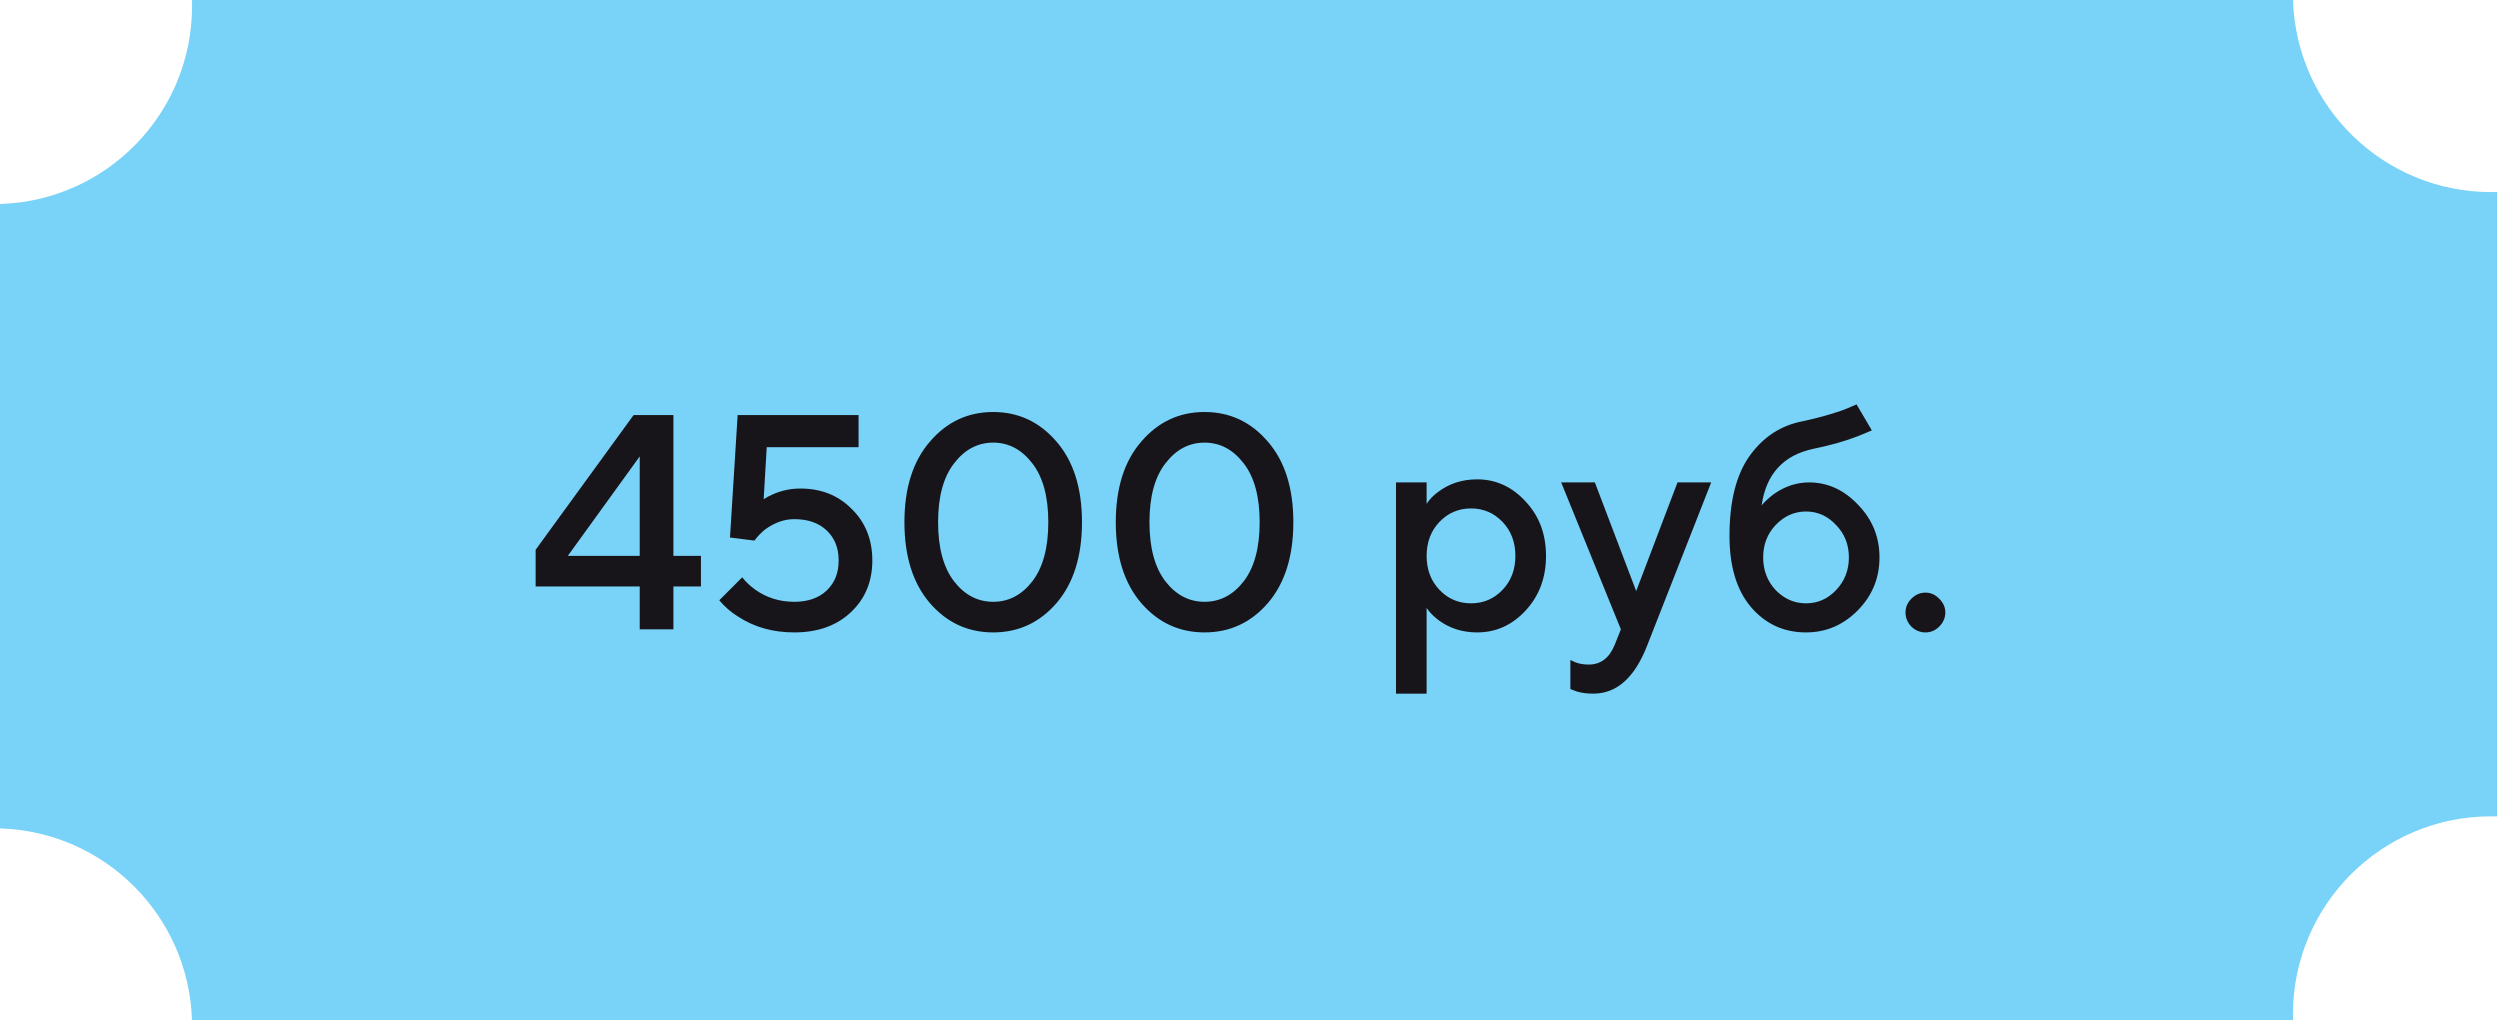
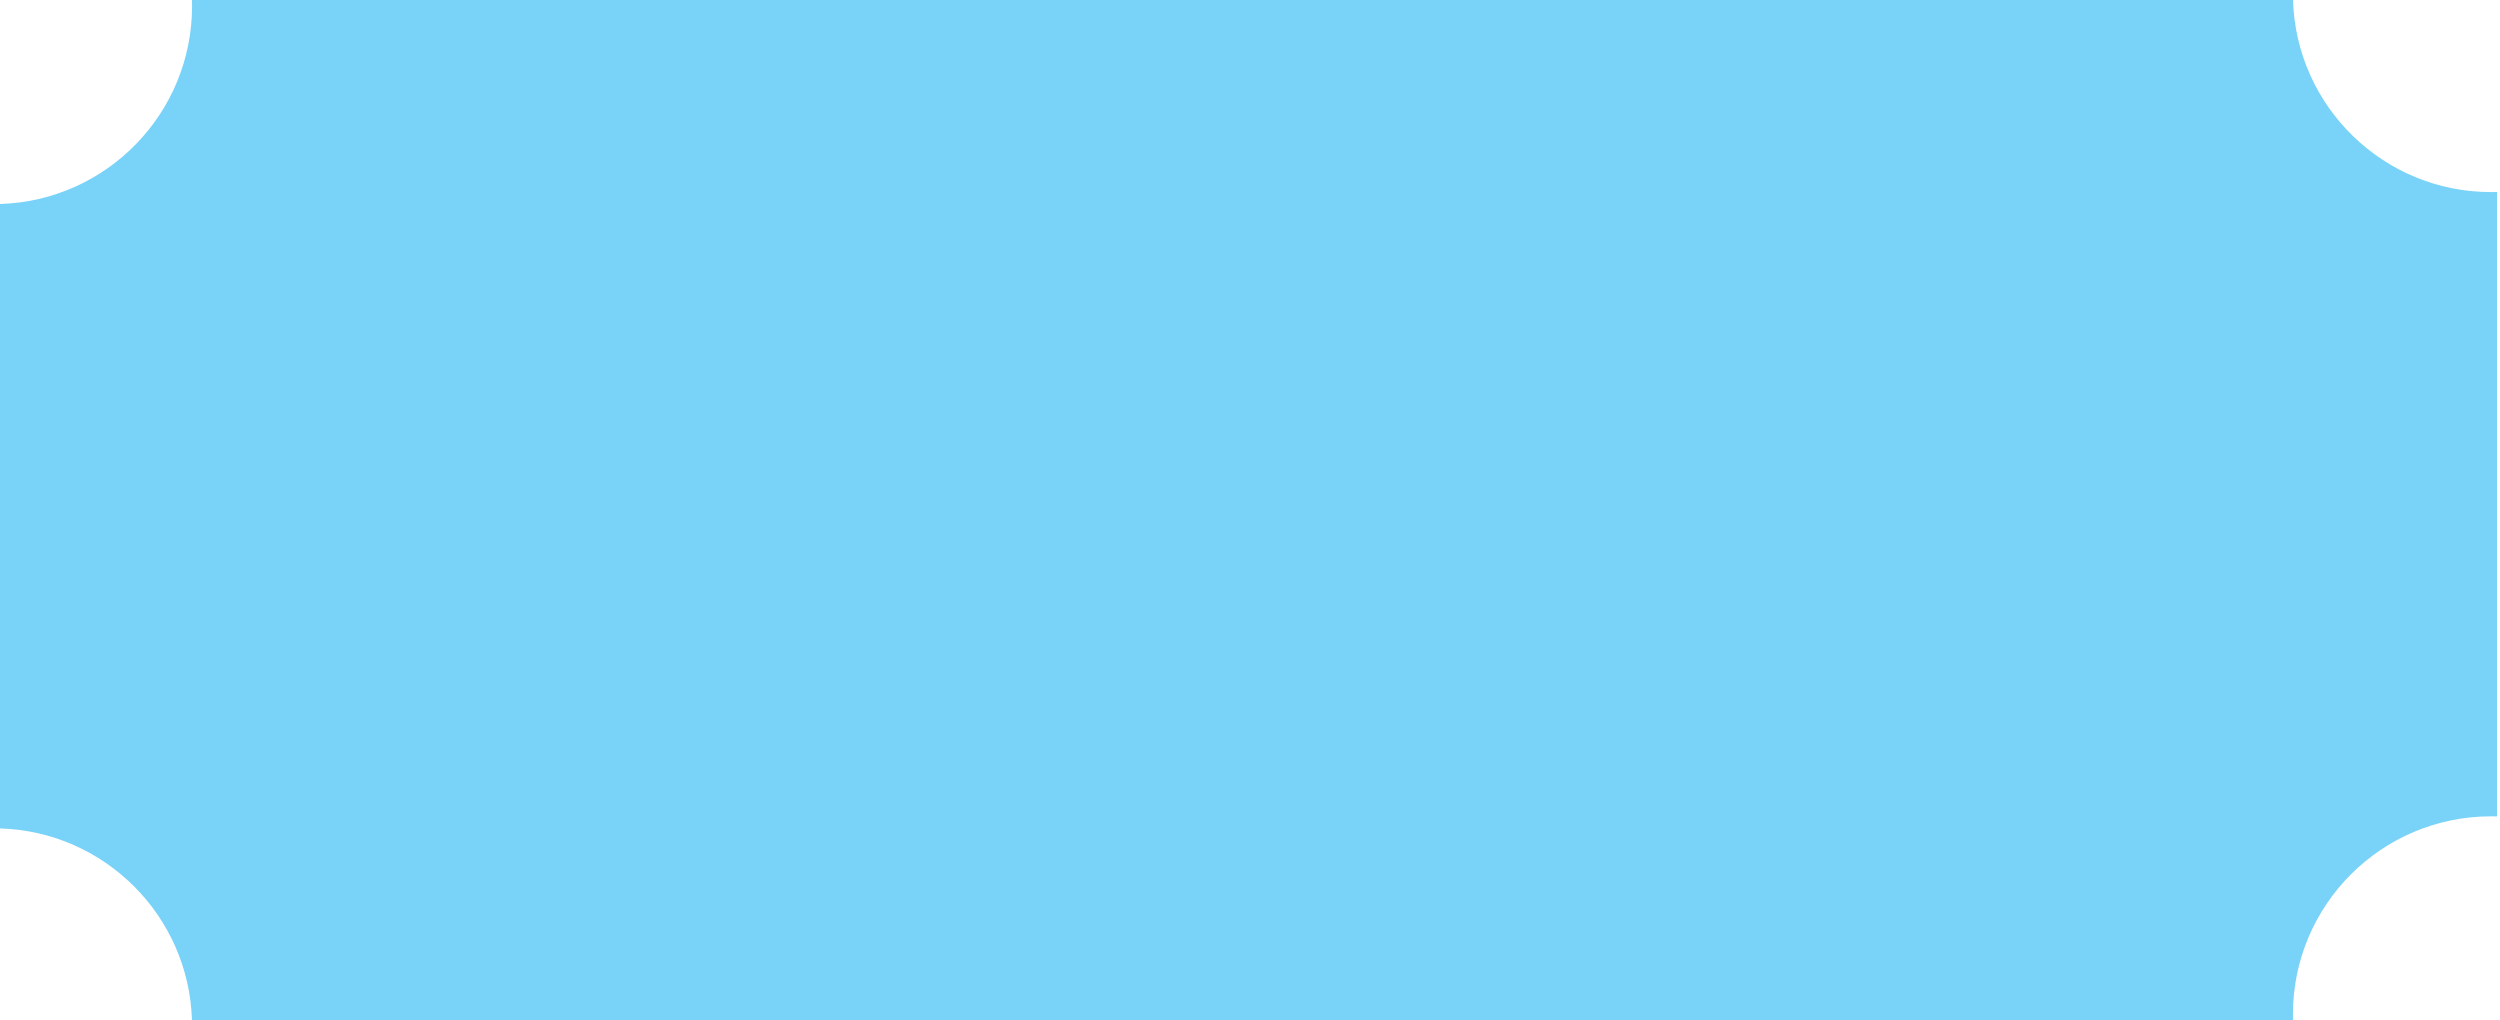
<svg xmlns="http://www.w3.org/2000/svg" width="147" height="60" viewBox="0 0 147 60" fill="none">
  <path fill-rule="evenodd" clip-rule="evenodd" d="M146.824 11.289C146.706 11.292 146.589 11.294 146.471 11.294C140.156 11.294 135.015 6.269 134.829 0L11.289 0C11.292 0.117 11.294 0.235 11.294 0.353C11.294 6.667 6.269 11.808 0 11.995L0 48.711C6.152 48.894 11.106 53.848 11.289 60L134.829 60C134.825 59.883 134.824 59.765 134.824 59.647C134.824 53.214 140.038 48 146.471 48C146.589 48 146.706 48.002 146.824 48.005V11.289Z" fill="#79D2F7" />
-   <path d="M31.496 34.486V32.326L37.256 24.406H39.596V32.686H41.216V34.486H39.596V37.006H37.616V34.486H31.496ZM33.386 32.686H37.616V26.836L33.386 32.686ZM42.293 35.296L43.643 33.946C43.835 34.198 44.087 34.438 44.399 34.666C45.071 35.146 45.839 35.386 46.703 35.386C47.507 35.386 48.143 35.164 48.611 34.72C49.079 34.276 49.313 33.688 49.313 32.956C49.313 32.224 49.079 31.636 48.611 31.192C48.143 30.748 47.507 30.526 46.703 30.526C46.103 30.526 45.521 30.736 44.957 31.156C44.705 31.372 44.507 31.582 44.363 31.786L42.923 31.606L43.373 24.406H50.483V26.296H45.083L44.903 29.356C45.083 29.236 45.275 29.134 45.479 29.05C45.983 28.834 46.511 28.726 47.063 28.726C48.287 28.726 49.295 29.128 50.087 29.932C50.891 30.724 51.293 31.732 51.293 32.956C51.293 34.192 50.873 35.206 50.033 35.998C49.193 36.79 48.083 37.186 46.703 37.186C45.443 37.186 44.339 36.874 43.391 36.25C42.983 35.998 42.617 35.68 42.293 35.296ZM60.704 34.18C61.328 33.364 61.64 32.206 61.64 30.706C61.64 29.206 61.328 28.054 60.704 27.25C60.08 26.434 59.312 26.026 58.4 26.026C57.488 26.026 56.72 26.434 56.096 27.25C55.472 28.054 55.16 29.206 55.16 30.706C55.16 32.206 55.472 33.364 56.096 34.18C56.72 34.984 57.488 35.386 58.4 35.386C59.312 35.386 60.08 34.984 60.704 34.18ZM62.126 35.458C61.13 36.61 59.888 37.186 58.4 37.186C56.912 37.186 55.67 36.61 54.674 35.458C53.678 34.294 53.18 32.71 53.18 30.706C53.18 28.702 53.678 27.124 54.674 25.972C55.67 24.808 56.912 24.226 58.4 24.226C59.888 24.226 61.13 24.808 62.126 25.972C63.122 27.124 63.62 28.702 63.62 30.706C63.62 32.71 63.122 34.294 62.126 35.458ZM73.132 34.18C73.756 33.364 74.068 32.206 74.068 30.706C74.068 29.206 73.756 28.054 73.132 27.25C72.508 26.434 71.74 26.026 70.828 26.026C69.916 26.026 69.148 26.434 68.524 27.25C67.9 28.054 67.588 29.206 67.588 30.706C67.588 32.206 67.9 33.364 68.524 34.18C69.148 34.984 69.916 35.386 70.828 35.386C71.74 35.386 72.508 34.984 73.132 34.18ZM74.554 35.458C73.558 36.61 72.316 37.186 70.828 37.186C69.34 37.186 68.098 36.61 67.102 35.458C66.106 34.294 65.608 32.71 65.608 30.706C65.608 28.702 66.106 27.124 67.102 25.972C68.098 24.808 69.34 24.226 70.828 24.226C72.316 24.226 73.558 24.808 74.554 25.972C75.55 27.124 76.048 28.702 76.048 30.706C76.048 32.71 75.55 34.294 74.554 35.458ZM82.085 40.786V28.366H83.885V29.626C84.053 29.362 84.287 29.122 84.587 28.906C85.235 28.426 85.991 28.186 86.855 28.186C87.959 28.186 88.907 28.618 89.699 29.482C90.503 30.334 90.905 31.402 90.905 32.686C90.905 33.97 90.503 35.044 89.699 35.908C88.907 36.76 87.959 37.186 86.855 37.186C85.991 37.186 85.235 36.946 84.587 36.466C84.287 36.238 84.053 35.998 83.885 35.746V40.786H82.085ZM84.641 34.684C85.145 35.212 85.763 35.476 86.495 35.476C87.227 35.476 87.845 35.212 88.349 34.684C88.853 34.156 89.105 33.49 89.105 32.686C89.105 31.882 88.853 31.216 88.349 30.688C87.845 30.16 87.227 29.896 86.495 29.896C85.763 29.896 85.145 30.16 84.641 30.688C84.137 31.216 83.885 31.882 83.885 32.686C83.885 33.49 84.137 34.156 84.641 34.684ZM92.338 40.516V38.806C92.386 38.83 92.488 38.878 92.644 38.95C92.872 39.034 93.13 39.076 93.418 39.076C94.126 39.076 94.636 38.686 94.948 37.906L95.308 37.006L91.798 28.366H93.778L96.208 34.756L98.638 28.366H100.618L96.838 37.996C96.106 39.856 95.056 40.786 93.688 40.786C93.316 40.786 92.992 40.744 92.716 40.66L92.338 40.516ZM109.164 23.776L110.064 25.306C109.764 25.438 109.476 25.558 109.2 25.666C108.444 25.954 107.592 26.194 106.644 26.386C104.868 26.758 103.848 27.868 103.584 29.716C103.788 29.476 104.028 29.254 104.304 29.05C104.952 28.594 105.642 28.366 106.374 28.366C107.466 28.366 108.426 28.804 109.254 29.68C110.094 30.544 110.514 31.576 110.514 32.776C110.514 33.988 110.088 35.026 109.236 35.89C108.384 36.754 107.37 37.186 106.194 37.186C104.886 37.186 103.806 36.688 102.954 35.692C102.114 34.696 101.694 33.304 101.694 31.516C101.694 29.476 102.09 27.904 102.882 26.8C103.686 25.684 104.73 25.006 106.014 24.766C106.854 24.586 107.616 24.376 108.3 24.136C108.732 23.968 109.02 23.848 109.164 23.776ZM104.412 34.702C104.916 35.218 105.51 35.476 106.194 35.476C106.878 35.476 107.466 35.218 107.958 34.702C108.462 34.174 108.714 33.532 108.714 32.776C108.714 32.02 108.462 31.384 107.958 30.868C107.466 30.34 106.878 30.076 106.194 30.076C105.51 30.076 104.916 30.34 104.412 30.868C103.92 31.384 103.674 32.02 103.674 32.776C103.674 33.532 103.92 34.174 104.412 34.702ZM114.025 36.844C113.797 37.072 113.527 37.186 113.215 37.186C112.903 37.186 112.627 37.072 112.387 36.844C112.159 36.604 112.045 36.328 112.045 36.016C112.045 35.704 112.159 35.434 112.387 35.206C112.627 34.966 112.903 34.846 113.215 34.846C113.527 34.846 113.797 34.966 114.025 35.206C114.265 35.434 114.385 35.704 114.385 36.016C114.385 36.328 114.265 36.604 114.025 36.844Z" fill="#171519" />
</svg>